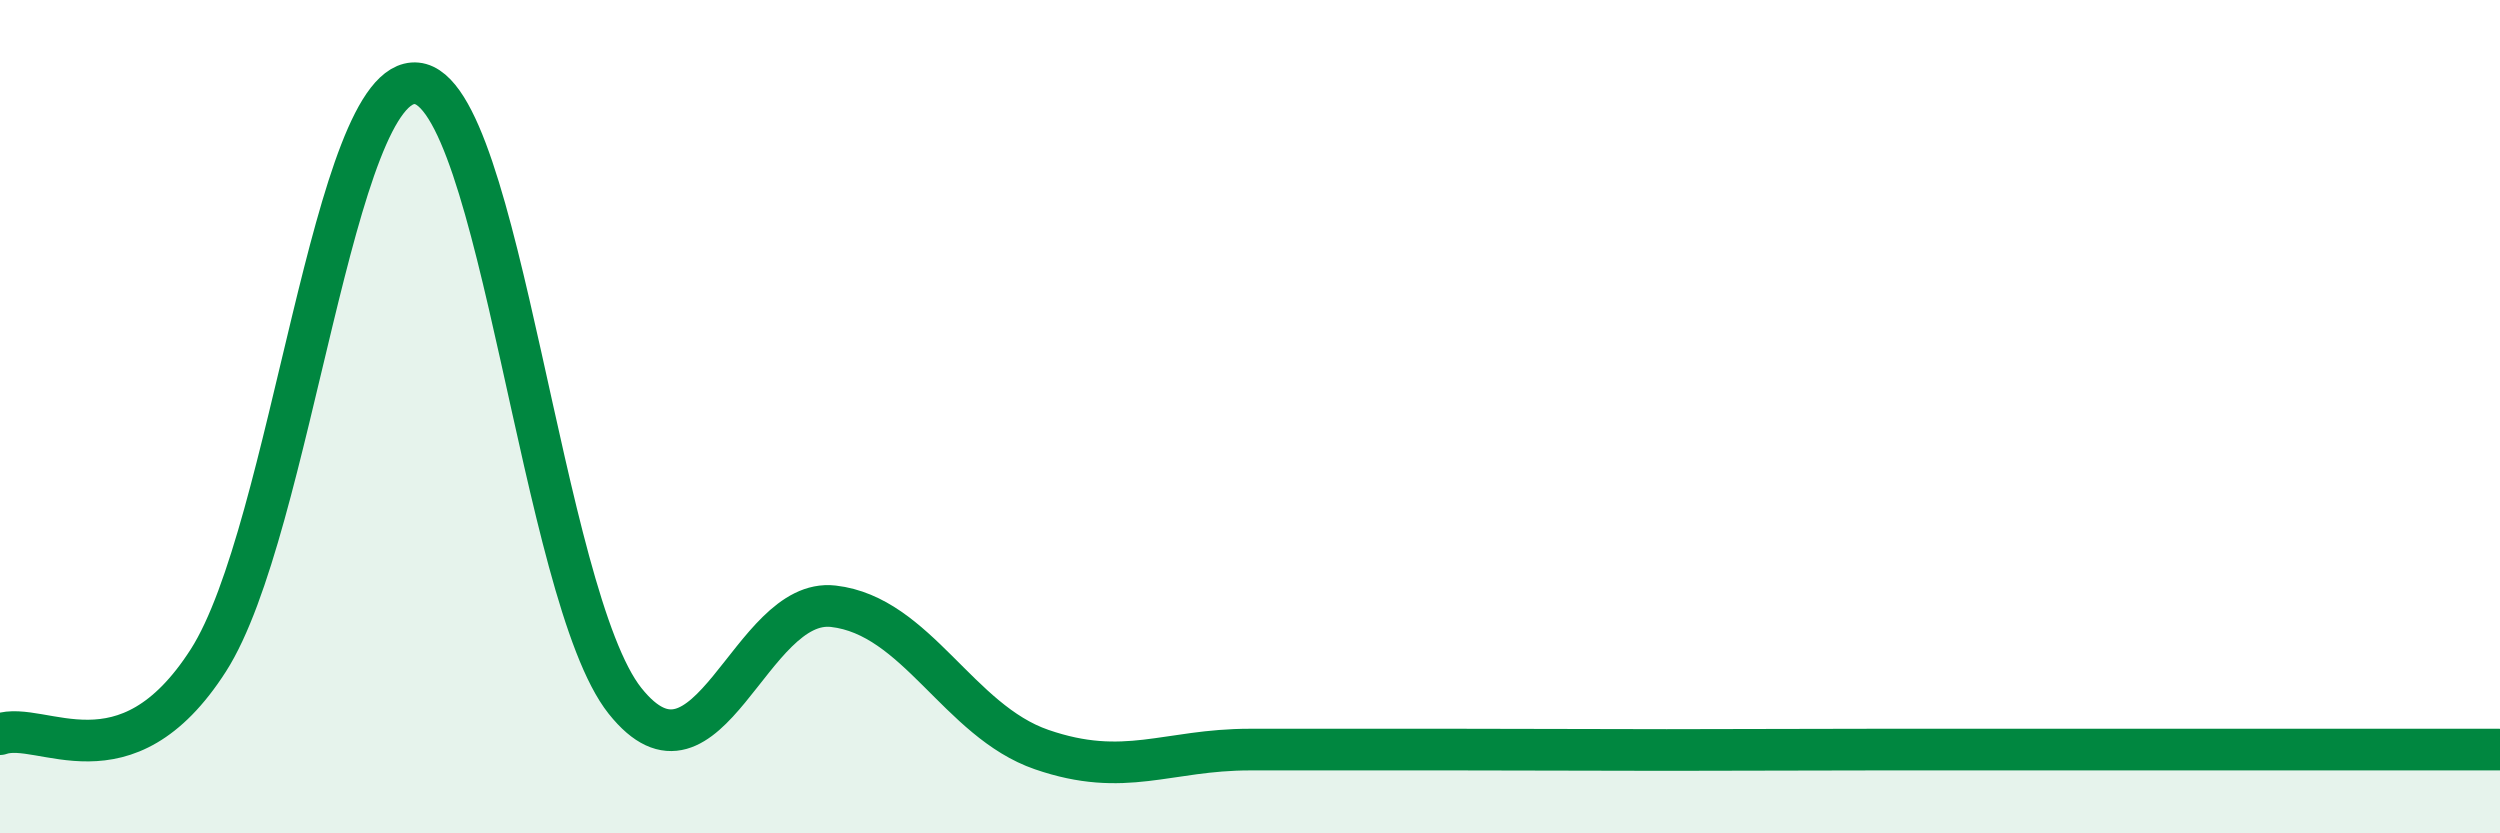
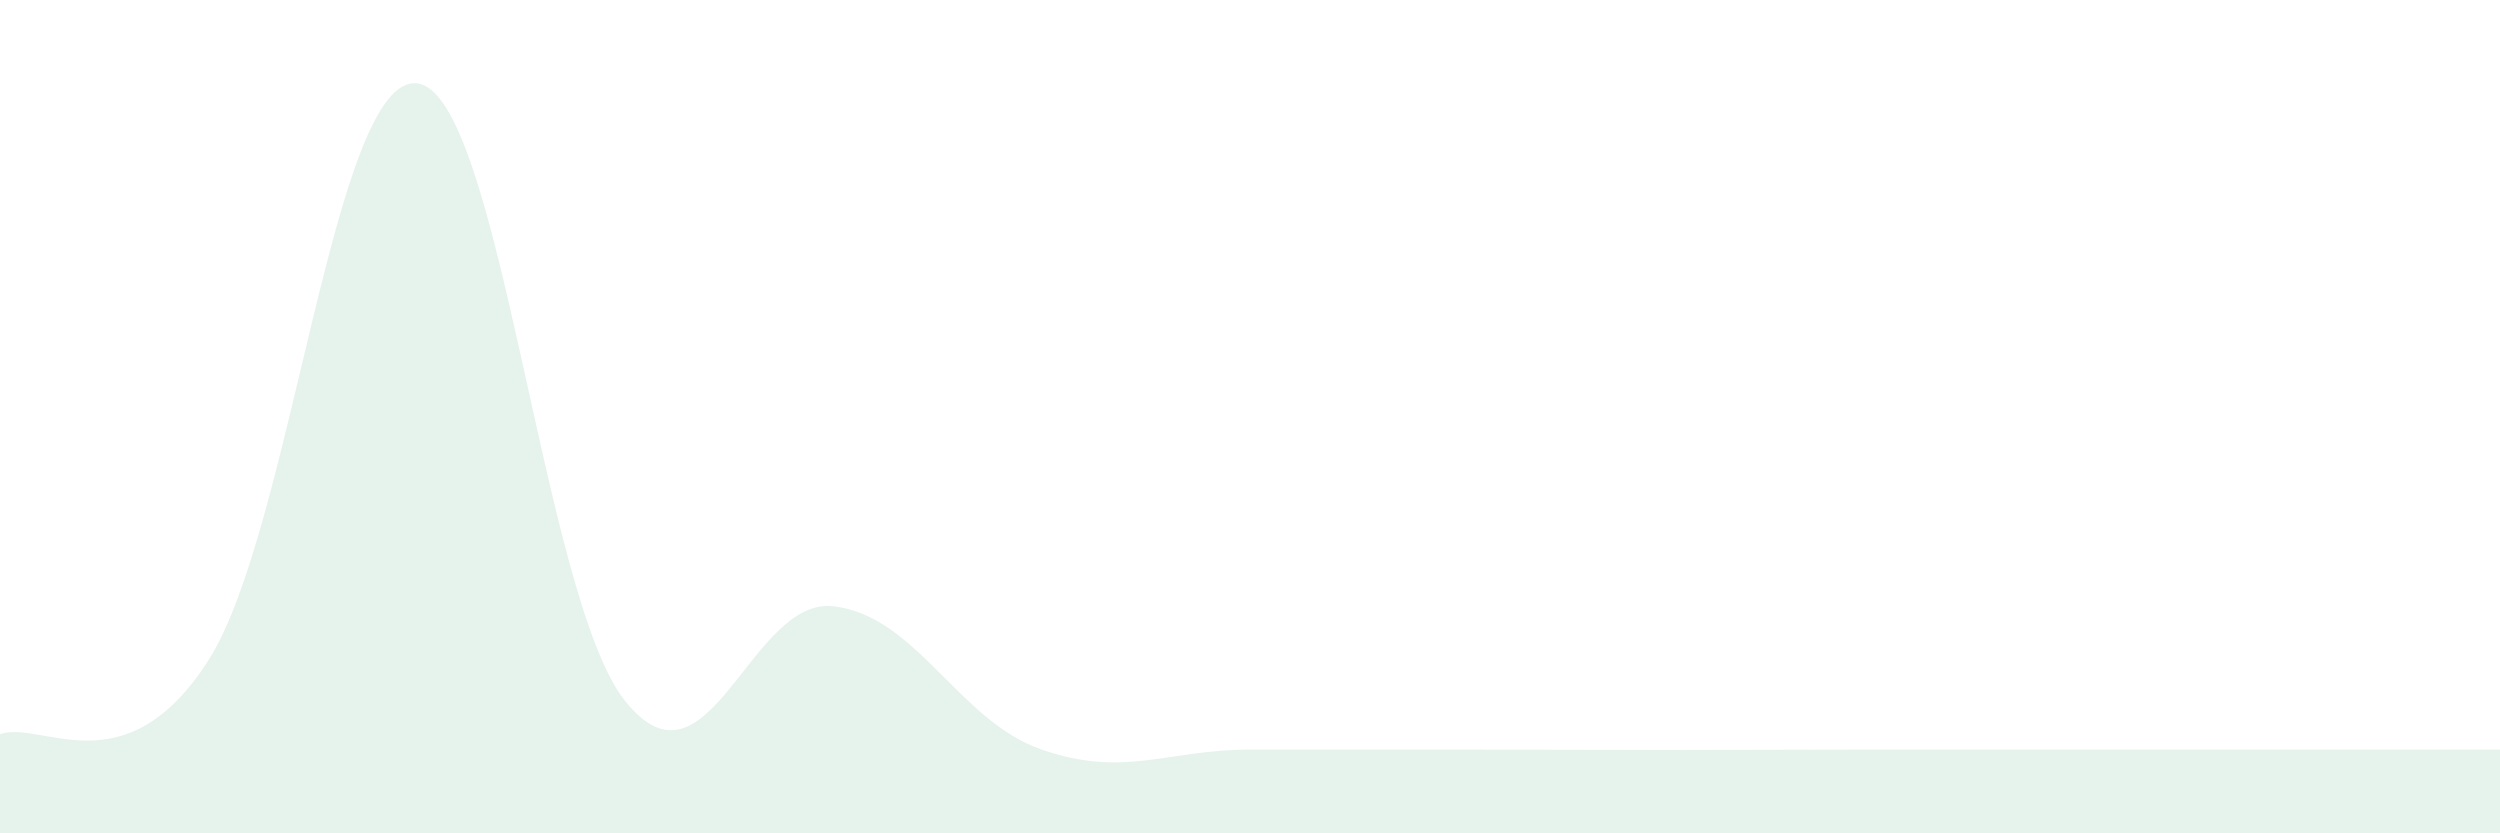
<svg xmlns="http://www.w3.org/2000/svg" width="60" height="20" viewBox="0 0 60 20">
  <path d="M 0,17.62 C 1,17.27 3,18.97 5,15.85 C 7,12.73 8,1.81 10,2 C 12,2.19 13,14.31 15,16.82 C 17,19.33 18,14.32 20,14.55 C 22,14.78 23,17.3 25,17.99 C 27,18.68 28,17.99 30,17.99 C 32,17.99 33,17.99 35,17.99 C 37,17.99 38,18 40,18 C 42,18 43,17.99 45,17.99 C 47,17.99 47,17.99 50,17.99 C 53,17.99 58,17.99 60,17.99L60 20L0 20Z" fill="#008740" opacity="0.1" stroke-linecap="round" stroke-linejoin="round" />
-   <path d="M 0,17.62 C 1,17.27 3,18.97 5,15.85 C 7,12.73 8,1.81 10,2 C 12,2.19 13,14.31 15,16.82 C 17,19.33 18,14.32 20,14.55 C 22,14.78 23,17.3 25,17.99 C 27,18.68 28,17.99 30,17.99 C 32,17.99 33,17.99 35,17.99 C 37,17.99 38,18 40,18 C 42,18 43,17.99 45,17.99 C 47,17.99 47,17.99 50,17.99 C 53,17.99 58,17.99 60,17.99" stroke="#008740" stroke-width="1" fill="none" stroke-linecap="round" stroke-linejoin="round" />
</svg>